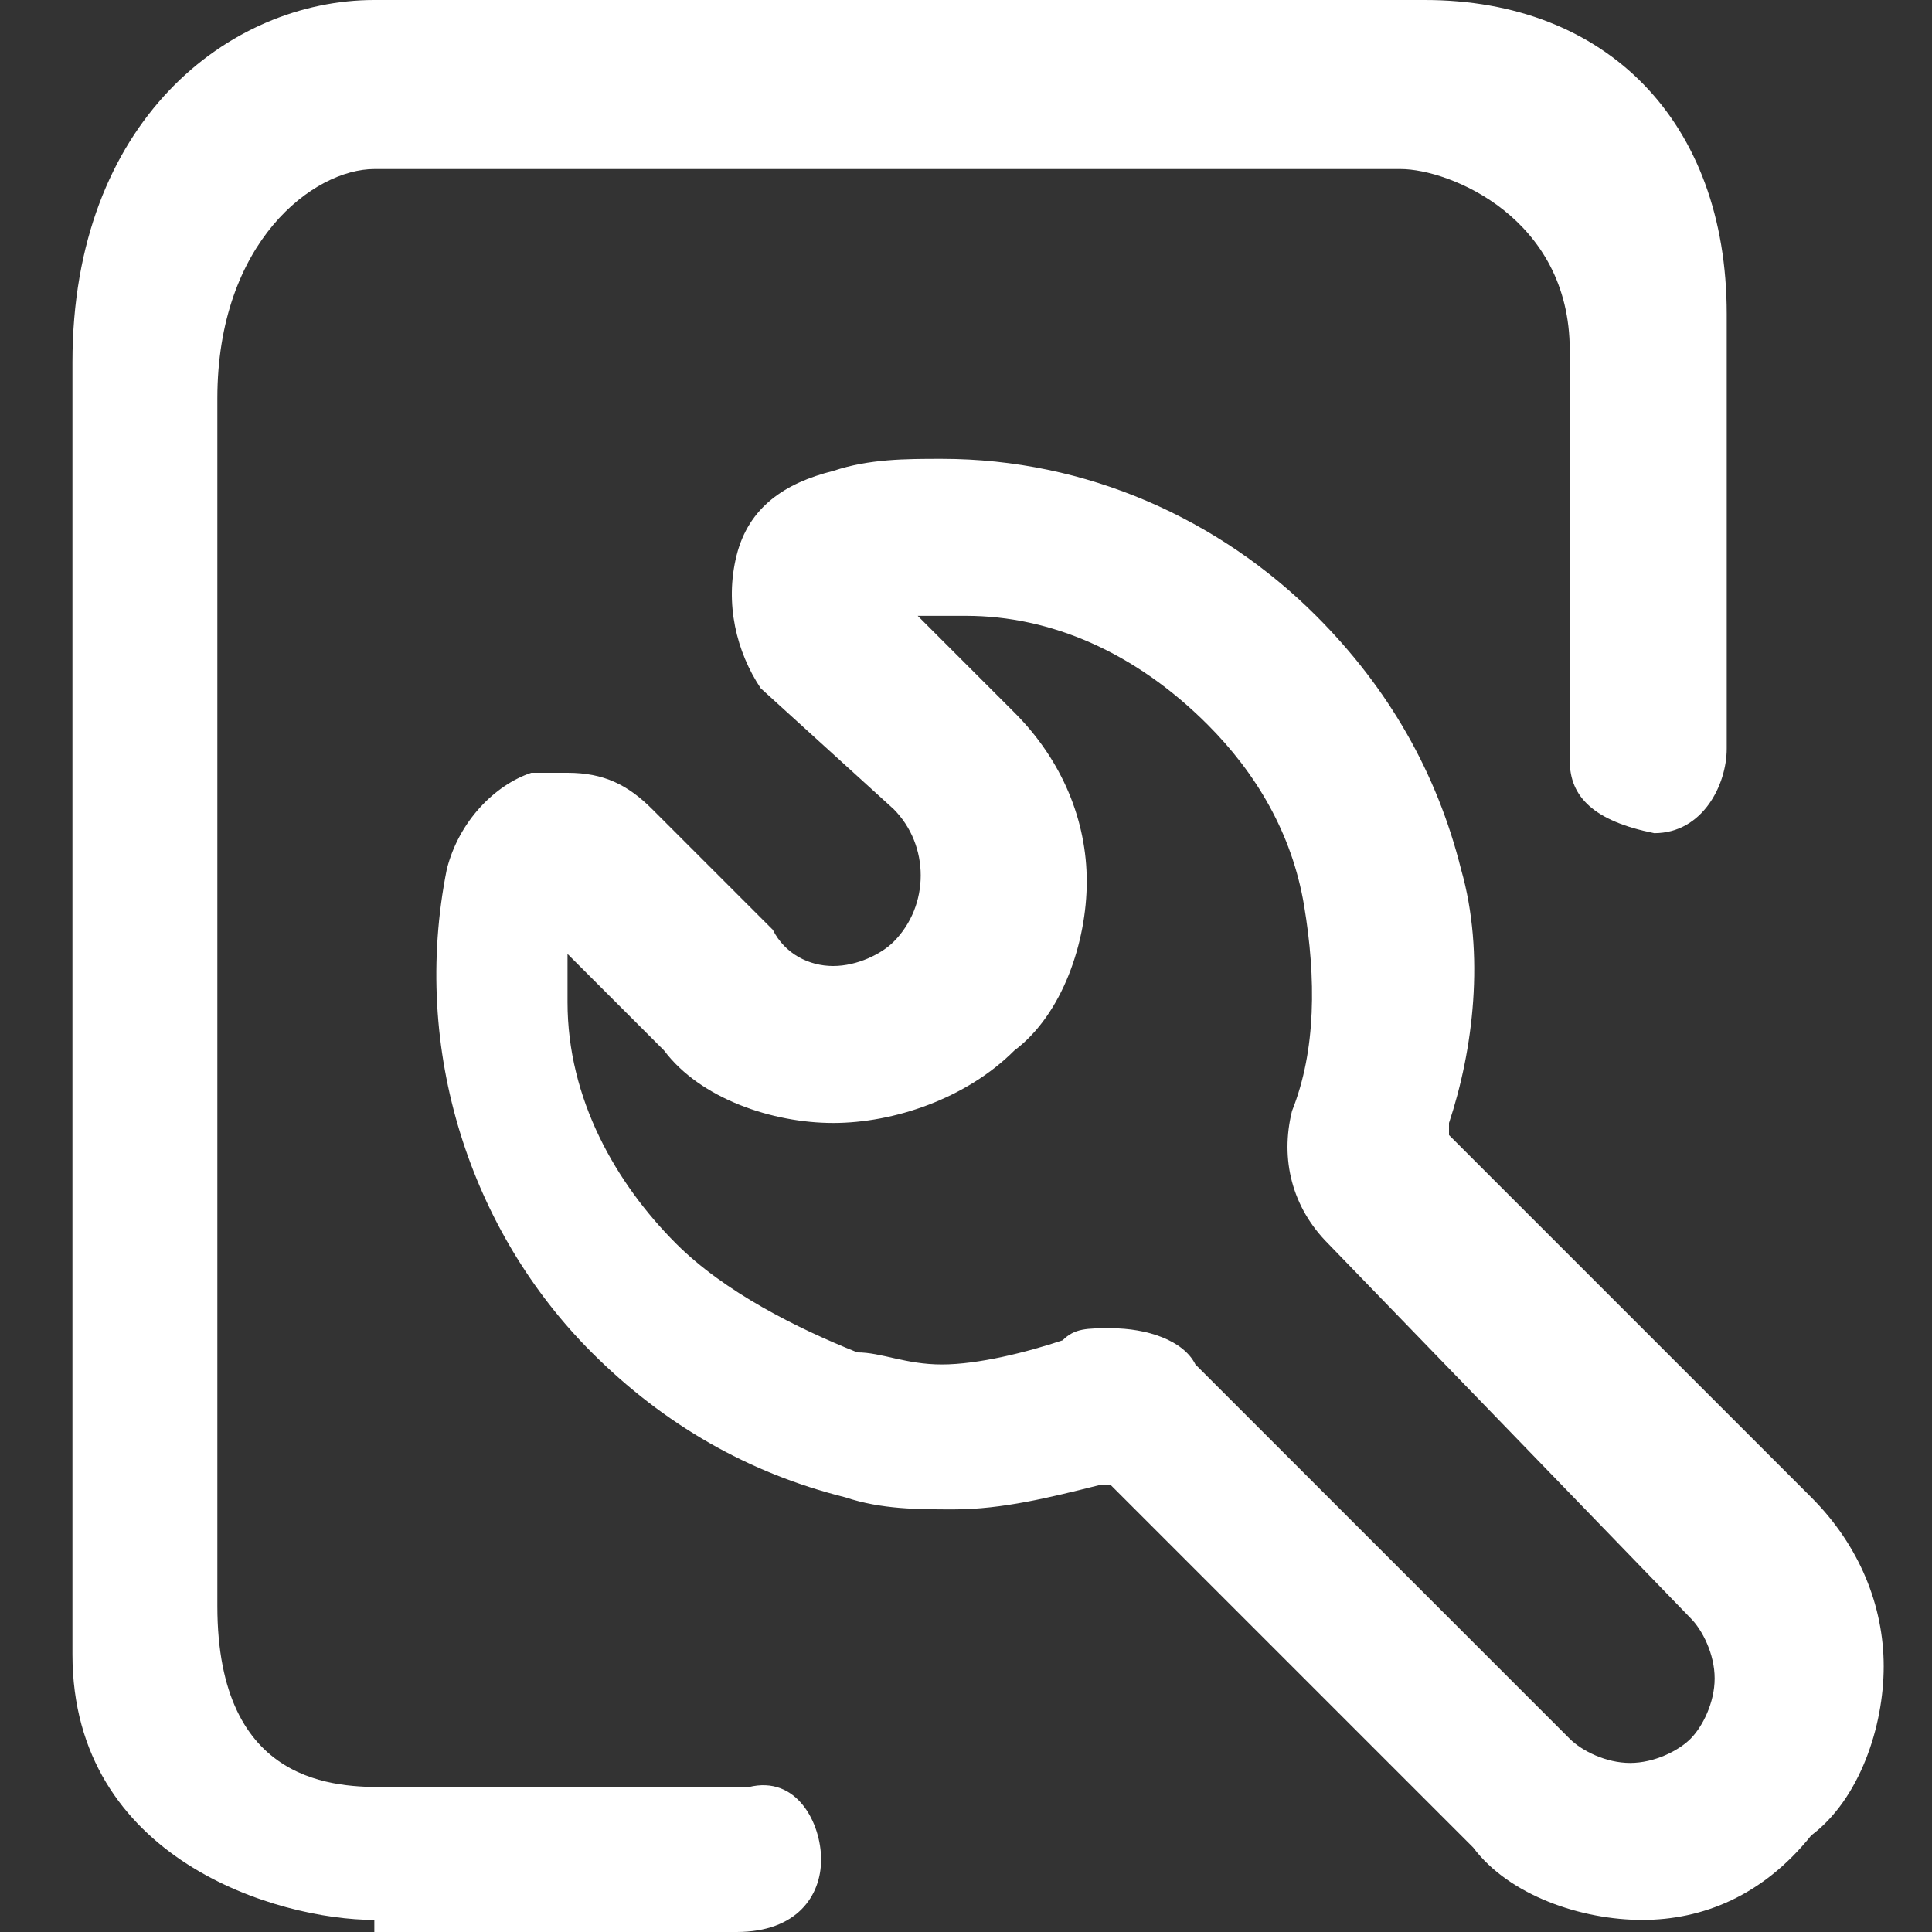
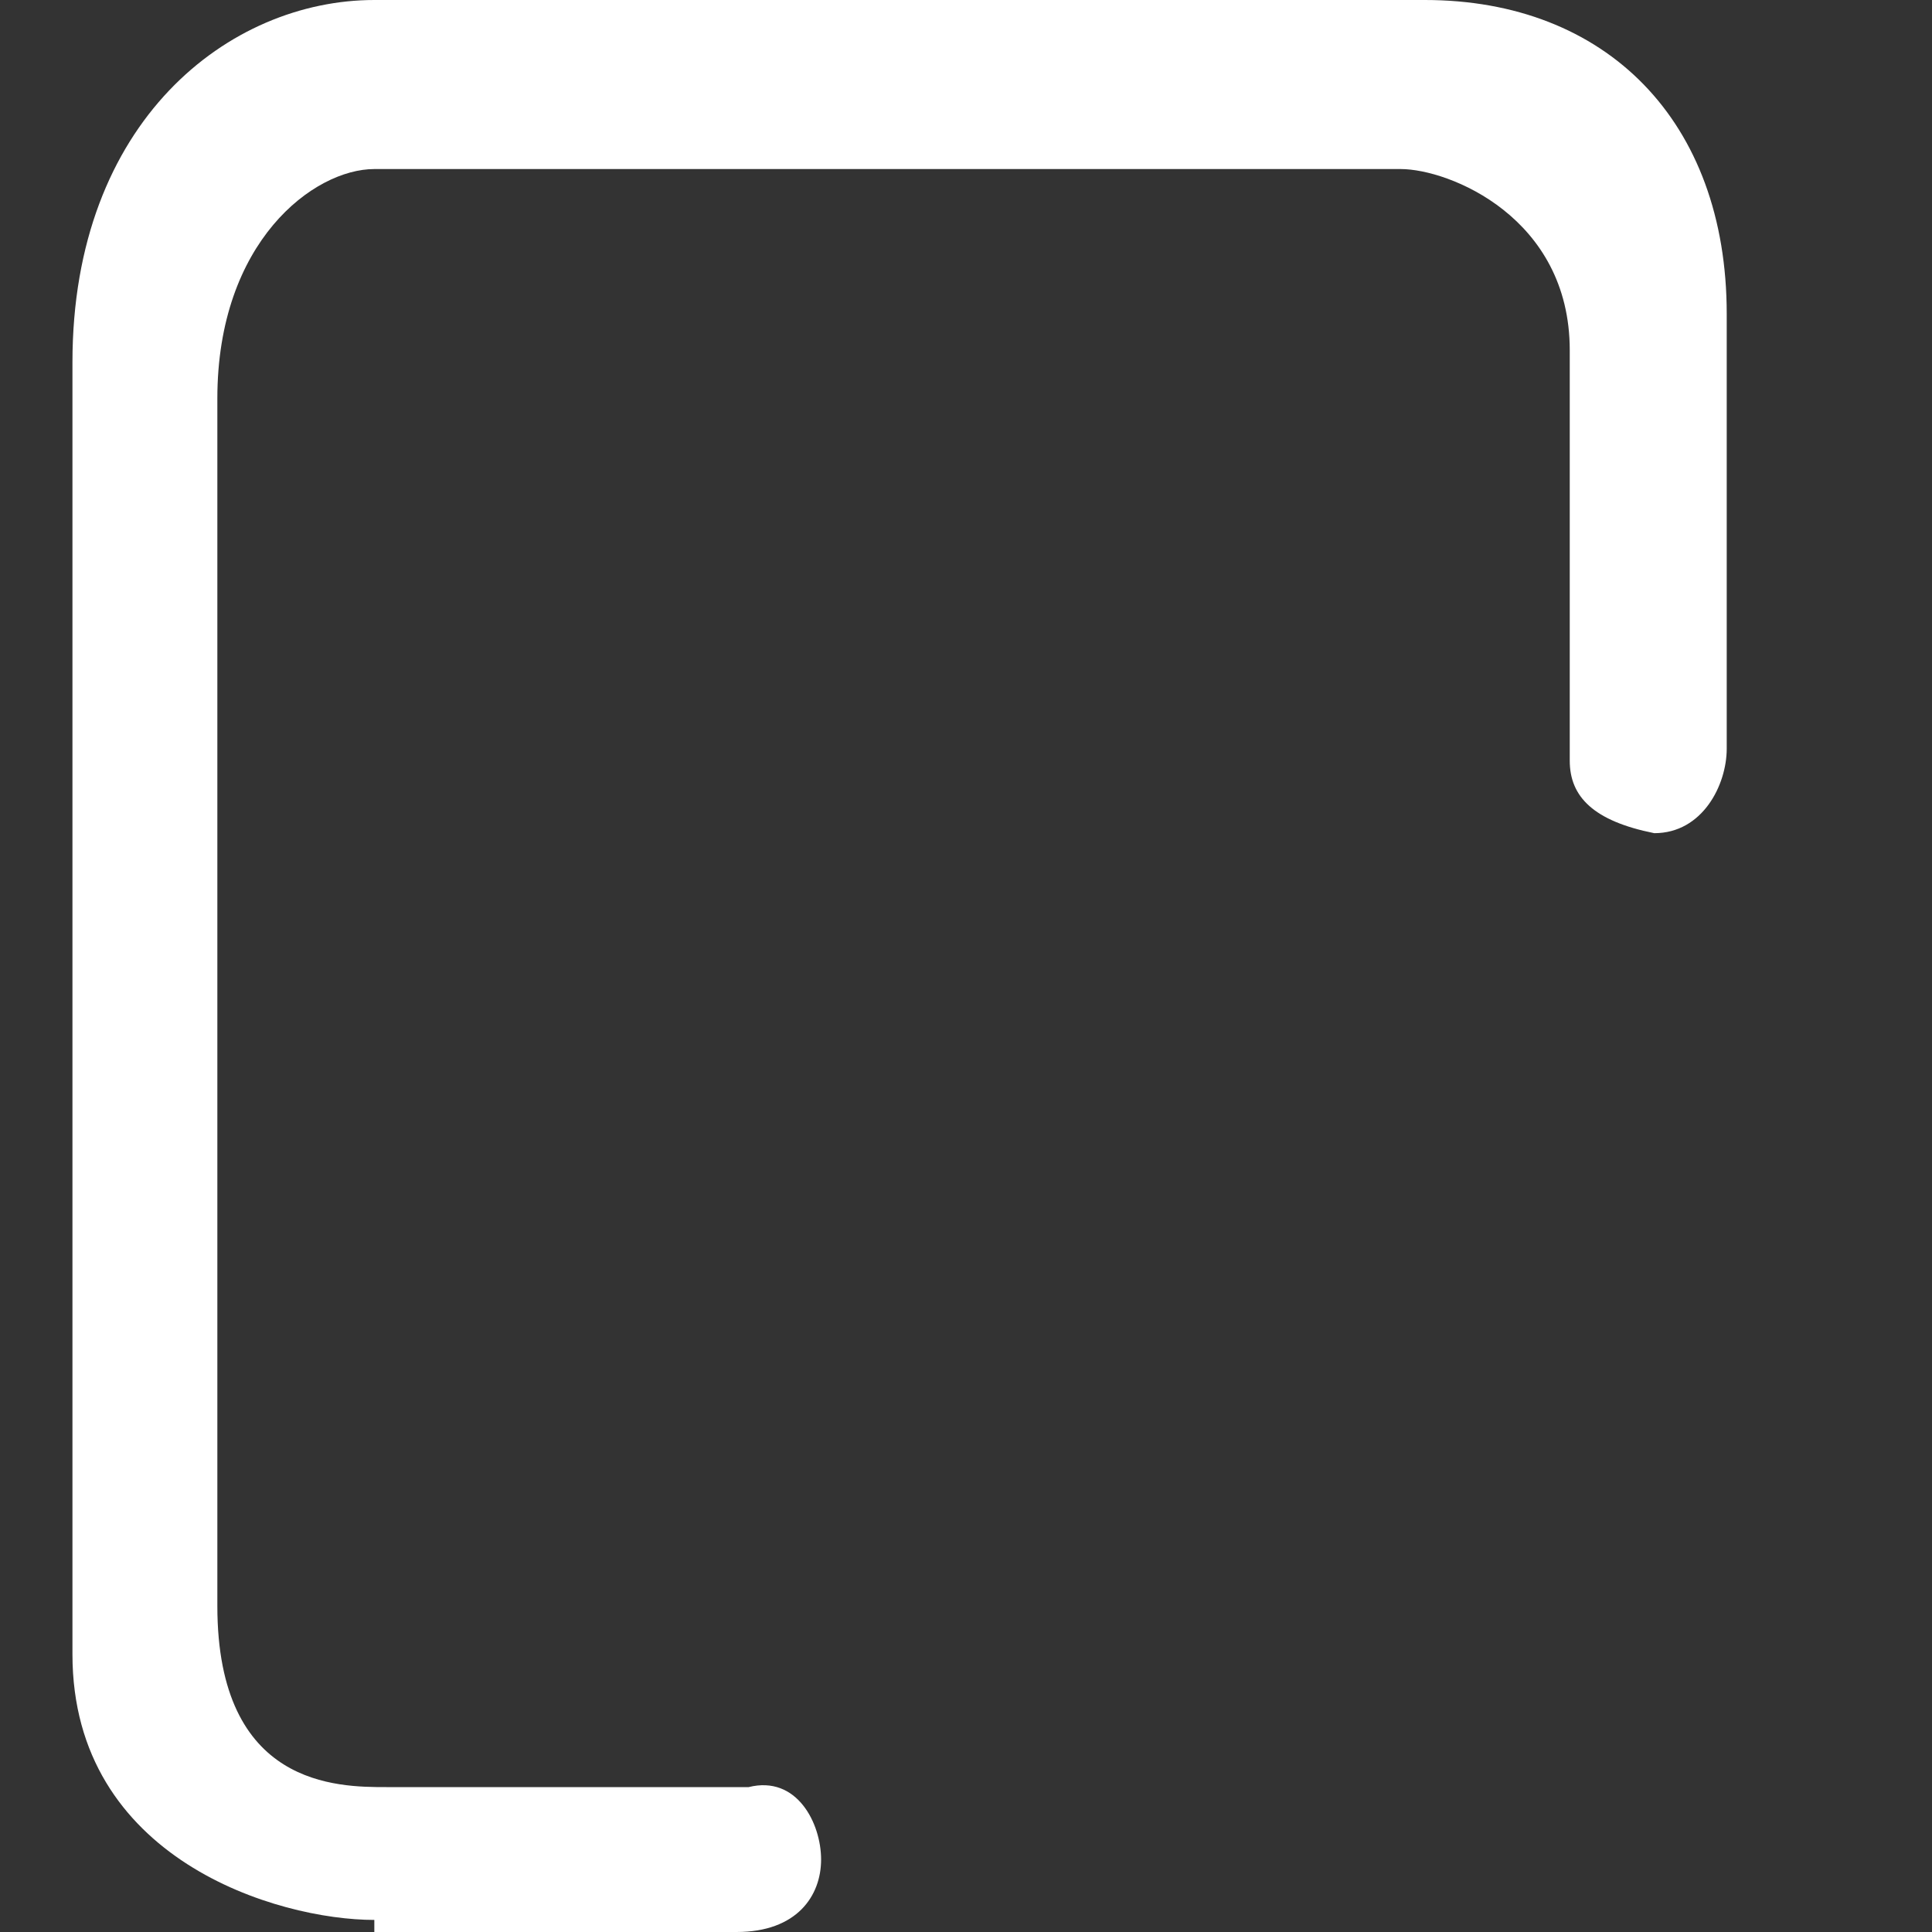
<svg xmlns="http://www.w3.org/2000/svg" class="icon" width="200px" height="200.00px" viewBox="0 0 1024 1024" version="1.1">
  <rect x="0" y="0" width="1024" height="1024" fill="#333333" stroke="none" />
-   <path d="M870.4 1017.6c-32 0-70.4-12.8-89.6-38.4l-192-192h-6.4c-25.6 6.4-51.2 12.8-76.8 12.8-19.2 0-38.4 0-57.6-6.4-51.2-12.8-96-38.4-134.4-76.8-64-64-96-160-76.8-256 6.4-25.6 25.6-44.8 44.8-51.2h19.2c19.2 0 32 6.4 44.8 19.2l64 64c6.4 12.8 19.2 19.2 32 19.2s25.6-6.4 32-12.8c19.2-19.2 19.2-51.2 0-70.4l-70.4-64c-12.8-19.2-19.2-44.8-12.8-70.4 6.4-25.6 25.6-38.4 51.2-44.8 19.2-6.4 38.4-6.4 57.6-6.4 76.8 0 147.2 32 198.4 83.2 38.4 38.4 64 83.2 76.8 134.4 12.8 44.8 6.4 96-6.4 134.4v6.4l192 192c25.6 25.6 38.4 57.6 38.4 89.6 0 32-12.8 70.4-38.4 89.6-25.6 32-57.6 44.8-89.6 44.8zM588.8 704c19.2 0 38.4 6.4 44.8 19.2l198.4 198.4c6.4 6.4 19.2 12.8 32 12.8s25.6-6.4 32-12.8c6.4-6.4 12.8-19.2 12.8-32s-6.4-25.6-12.8-32l-192-198.4c-19.2-19.2-25.6-44.8-19.2-70.4 12.8-32 12.8-70.4 6.4-108.8-6.4-38.4-25.6-70.4-51.2-96-38.4-38.4-83.2-57.6-128-57.6h-25.6l51.2 51.2c25.6 25.6 38.4 57.6 38.4 89.6 0 32-12.8 70.4-38.4 89.6-25.6 25.6-64 38.4-96 38.4s-70.4-12.8-89.6-38.4l-51.2-51.2v25.6c0 51.2 25.6 96 57.6 128 25.6 25.6 64 44.8 96 57.6 12.8 0 25.6 6.4 44.8 6.4 19.2 0 44.8-6.4 64-12.8 6.4-6.4 12.8-6.4 25.6-6.4z" fill="#ffffff" />
  <path d="M198.4 1017.6c-51.2 0-160-32-160-140.8V192c0-128 83.2-192 160-192h556.8c96 0 160 64 160 166.4v230.4c0 19.2-12.8 44.8-38.4 44.8-32-6.4-44.8-19.2-44.8-38.4V185.6c0-70.4-64-96-89.6-96H198.4c-32 0-83.2 38.4-83.2 121.6v640c0 96 64 96 89.6 96h192c25.6-6.4 38.4 19.2 38.4 38.4s-12.8 38.4-44.8 38.4h-192z" fill="#ffffff" />
</svg>